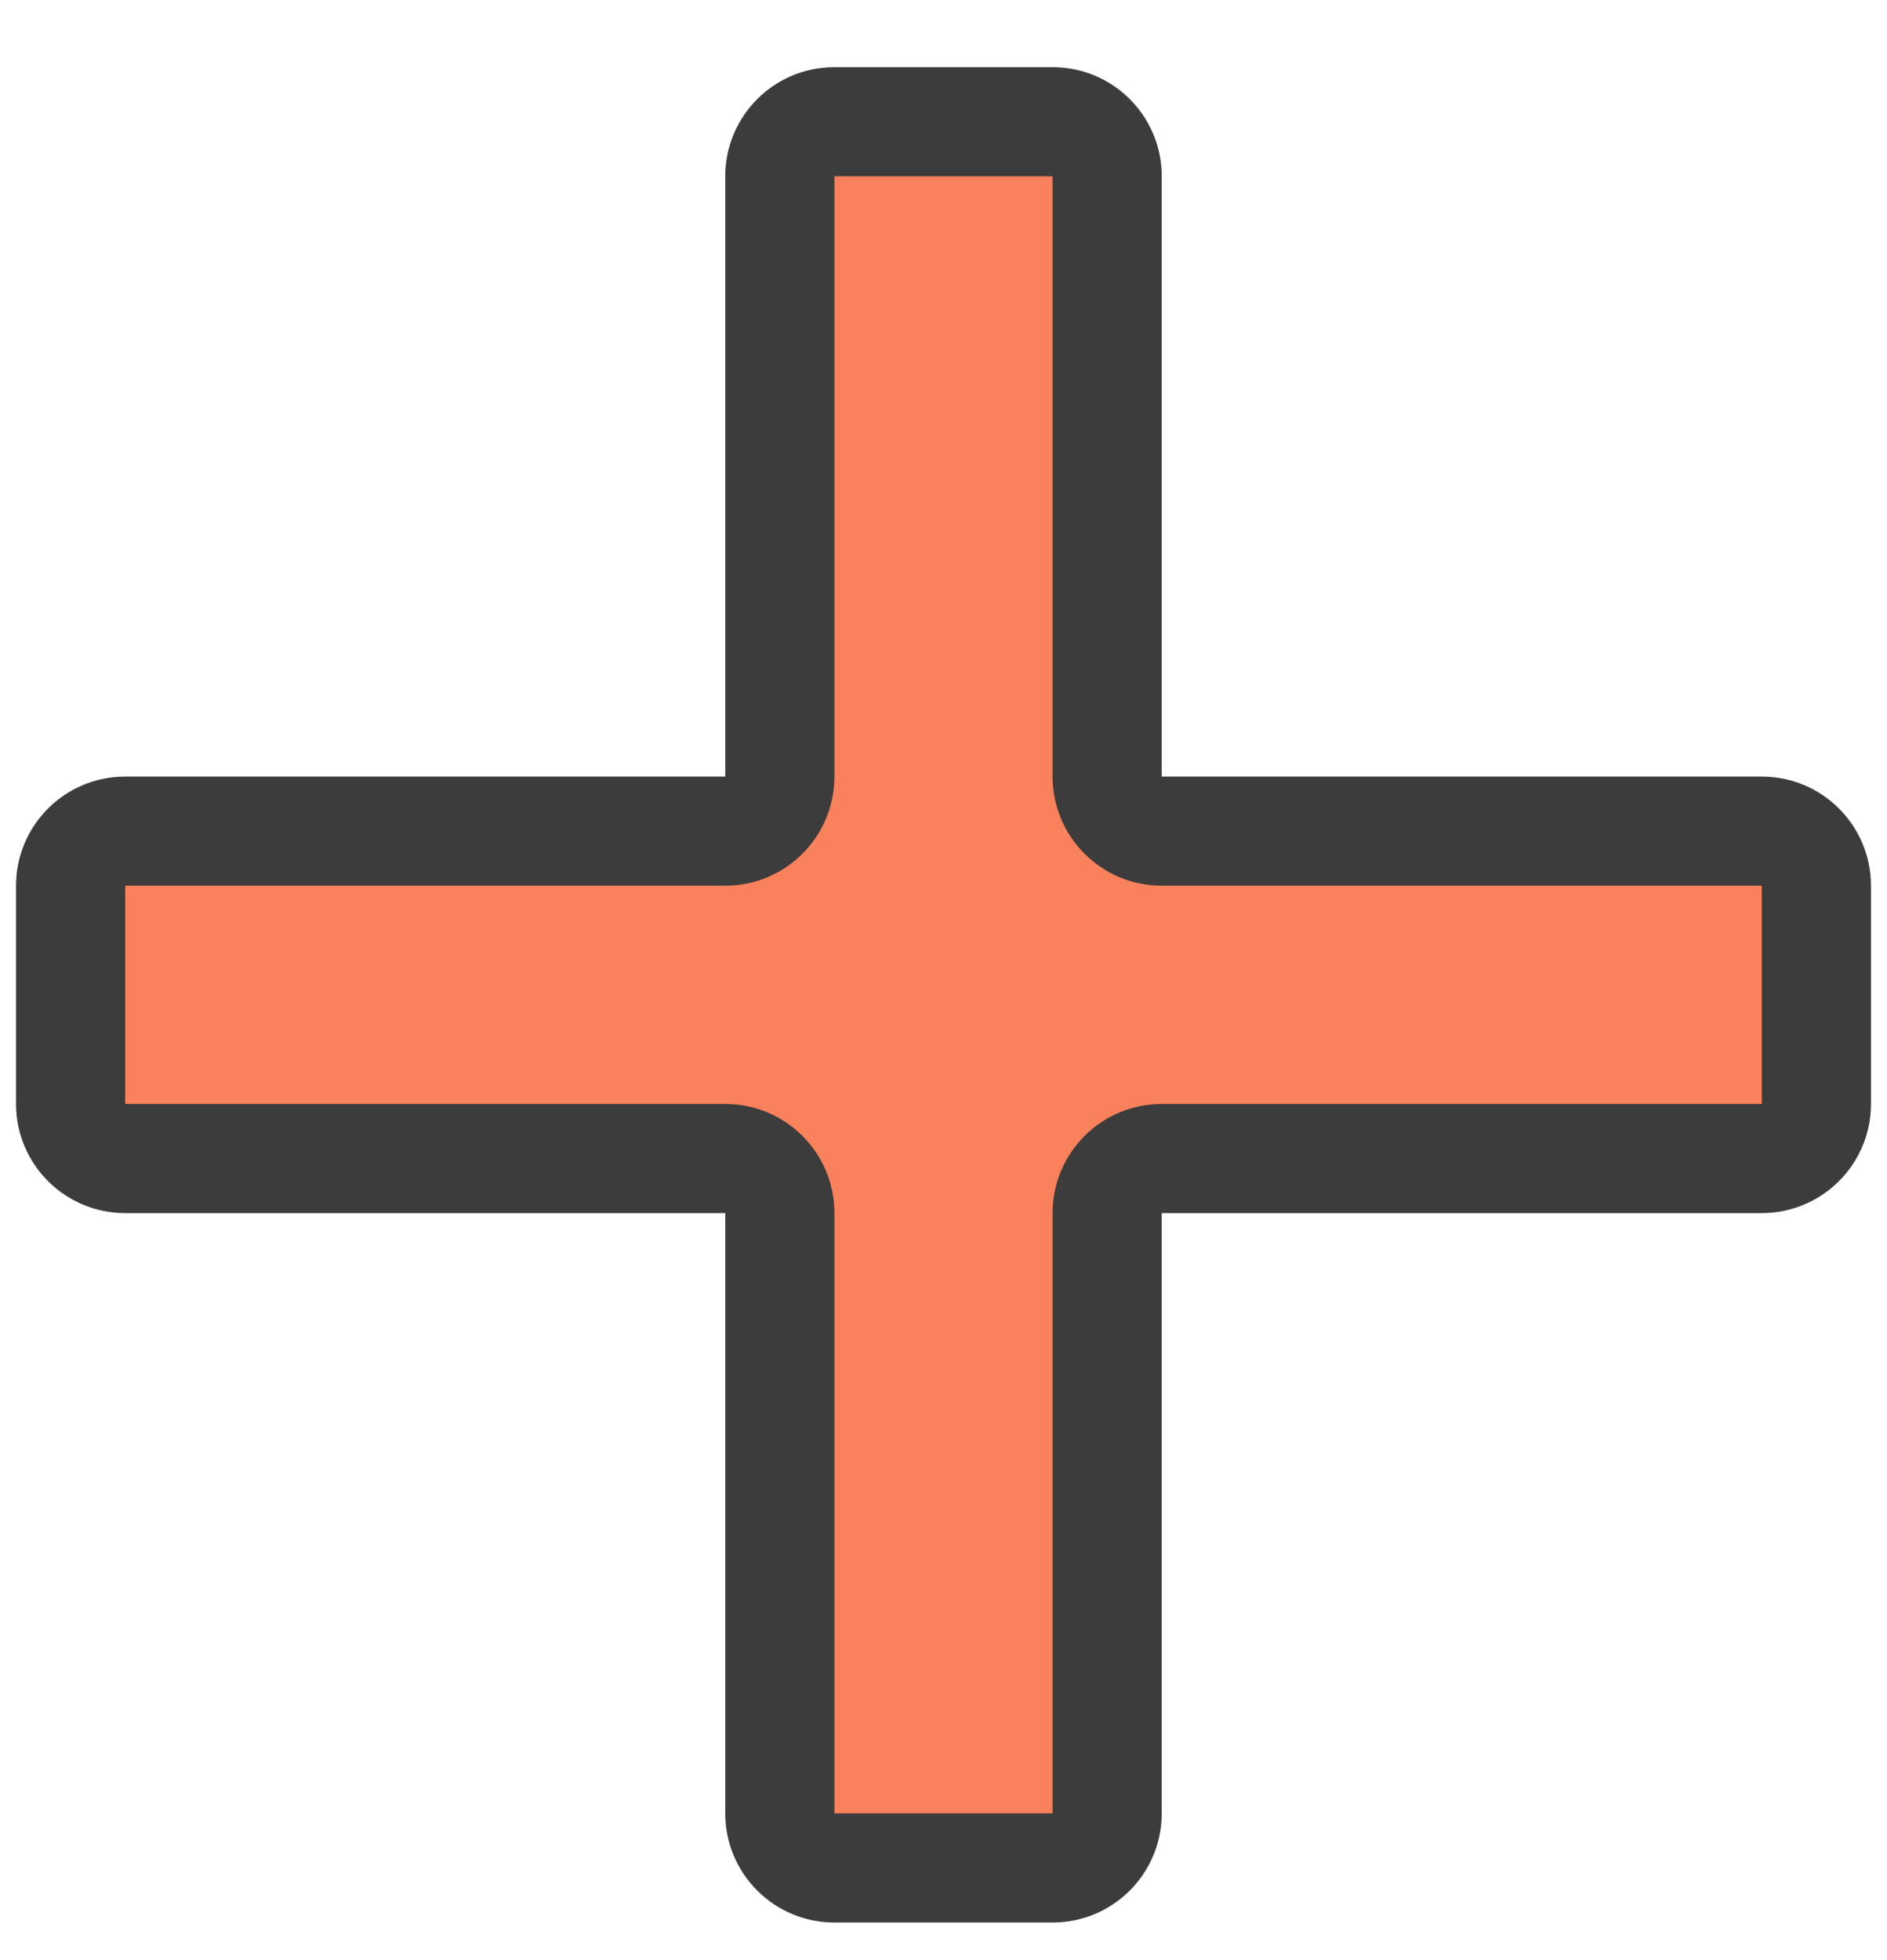
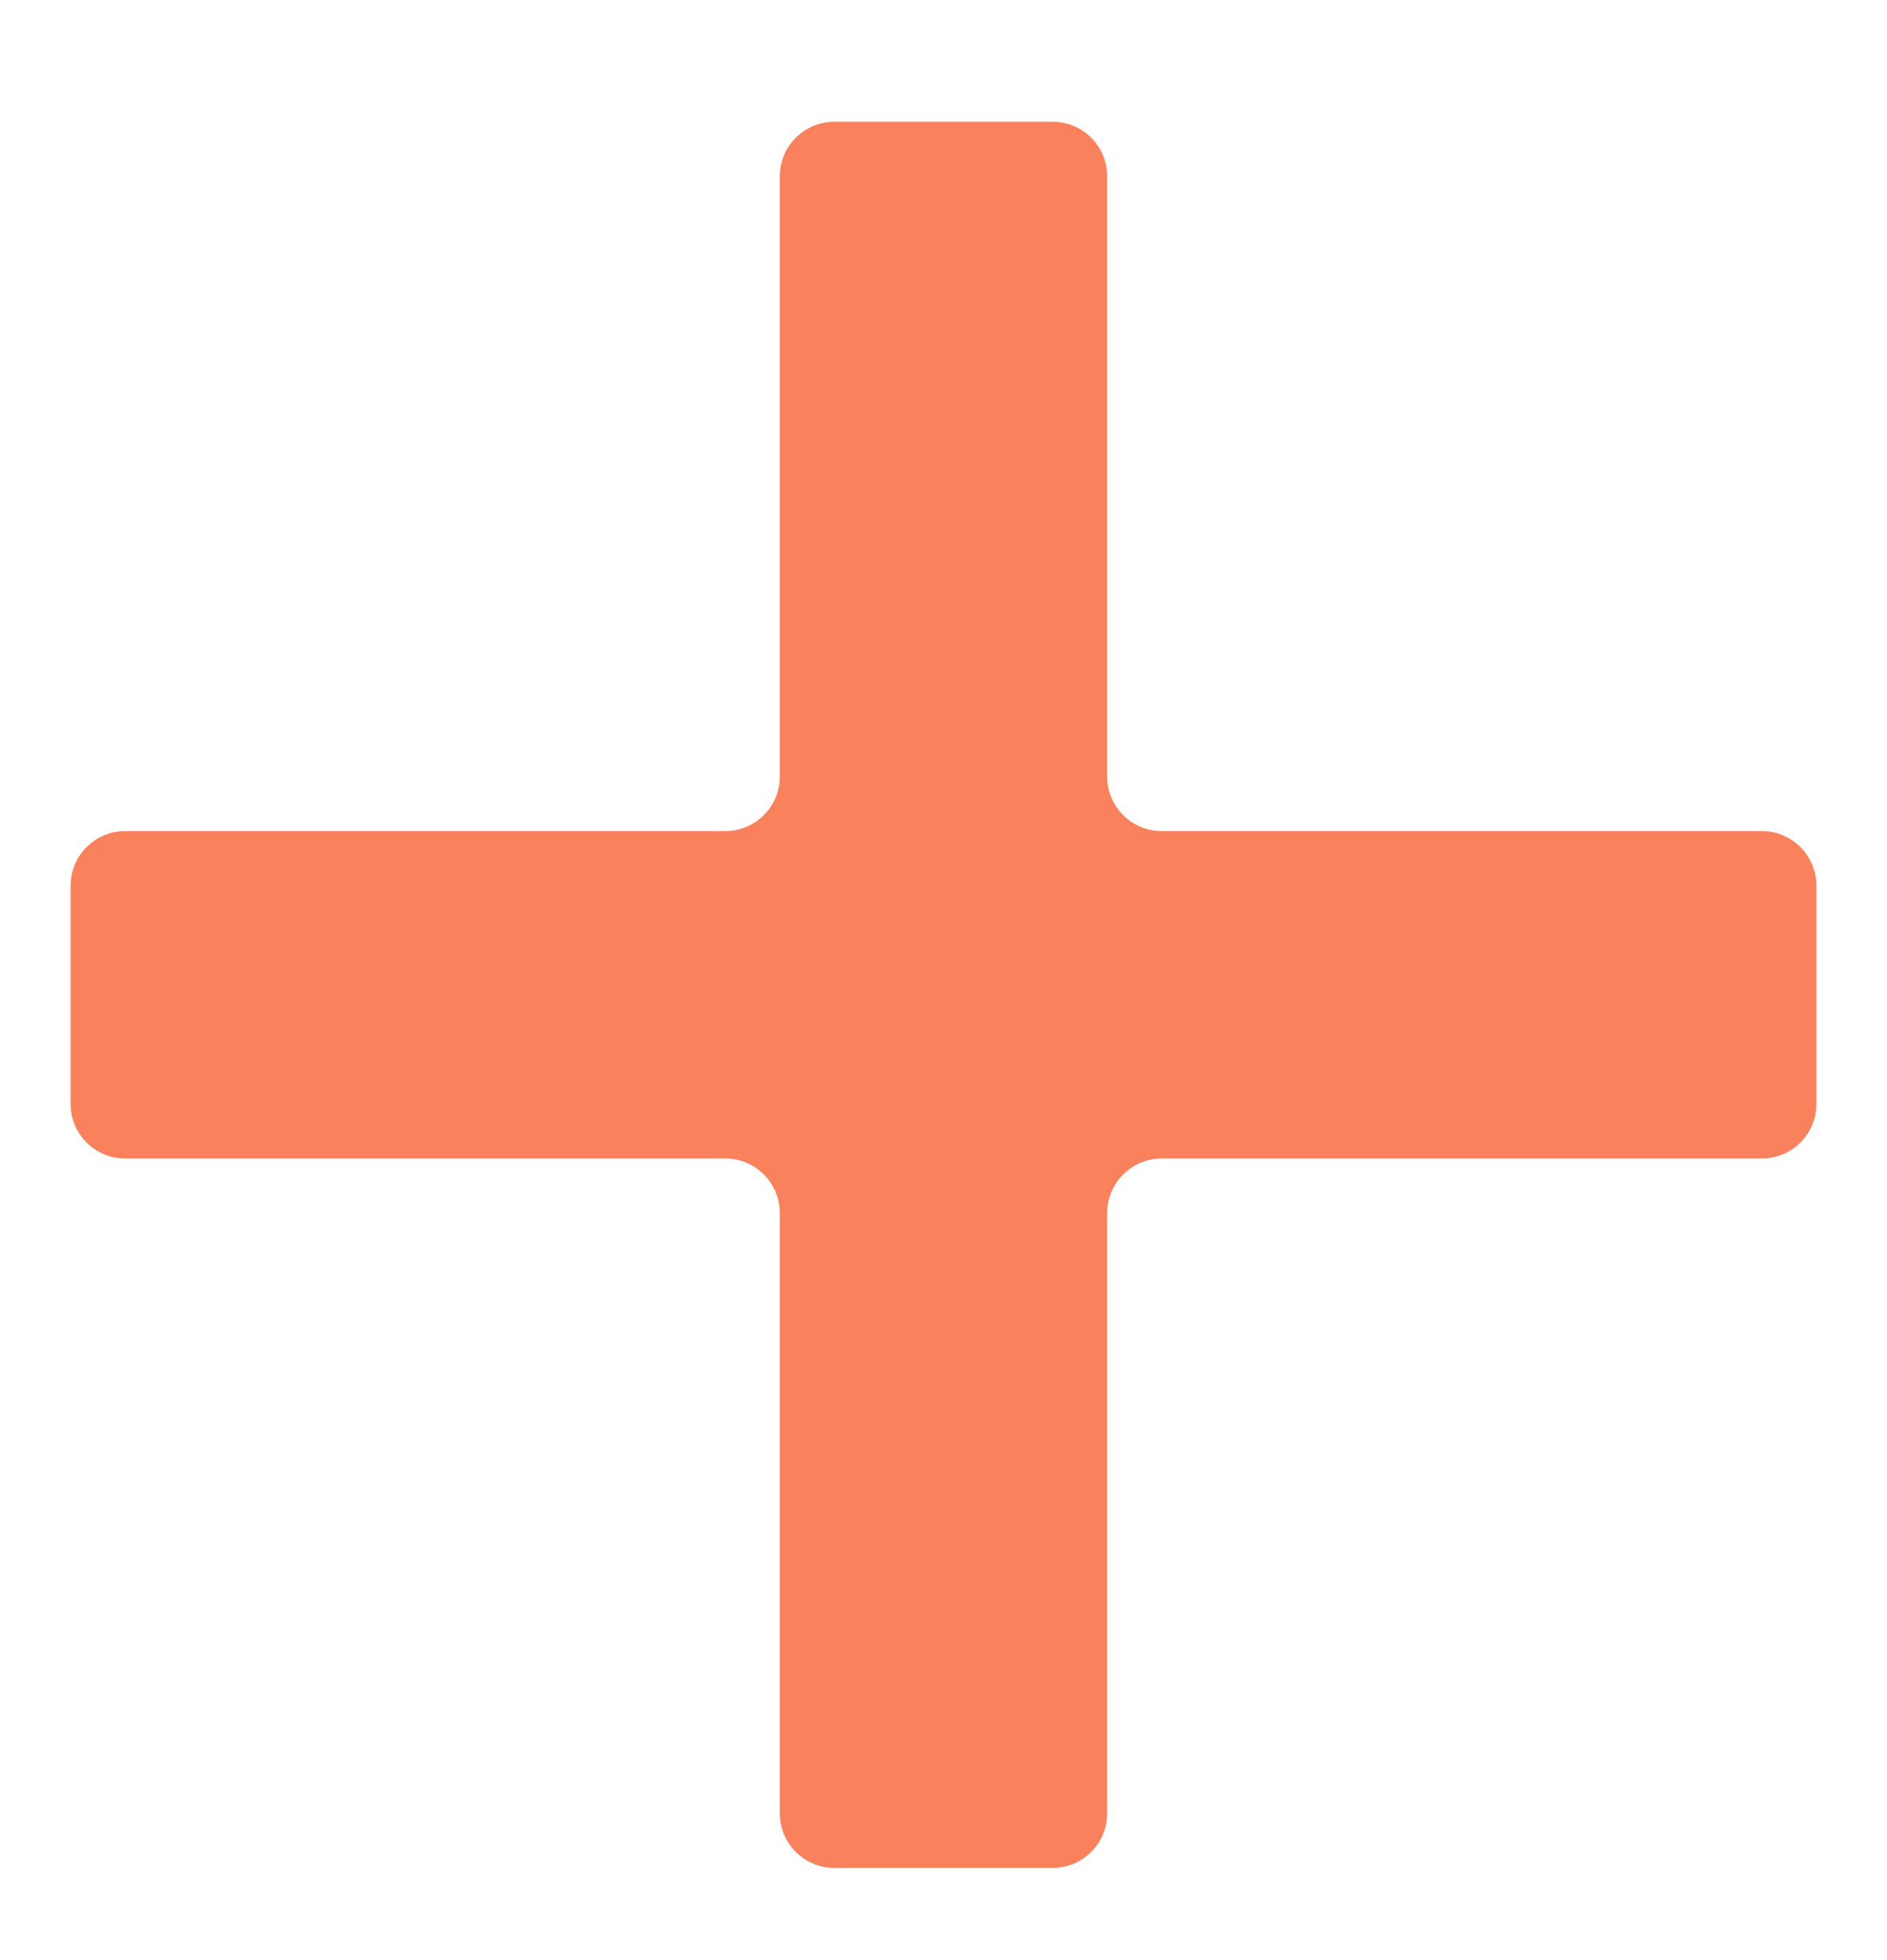
<svg xmlns="http://www.w3.org/2000/svg" width="26" height="27" viewBox="0 0 26 27" fill="none">
-   <path fill-rule="evenodd" clip-rule="evenodd" d="M15.255 2.428C15.255 2.013 14.918 1.677 14.503 1.677H11.497C11.082 1.677 10.745 2.013 10.745 2.428V10.697C10.745 11.112 10.409 11.448 9.993 11.448H1.725C1.31 11.448 0.973 11.785 0.973 12.2V15.207C0.973 15.622 1.31 15.958 1.725 15.958H9.993C10.409 15.958 10.745 16.295 10.745 16.71V24.979C10.745 25.394 11.082 25.73 11.497 25.73H14.503C14.918 25.73 15.255 25.394 15.255 24.979V16.71C15.255 16.295 15.592 15.958 16.007 15.958H24.275C24.69 15.958 25.027 15.622 25.027 15.207V12.2C25.027 11.785 24.69 11.448 24.275 11.448H16.007C15.592 11.448 15.255 11.112 15.255 10.697V2.428Z" fill="#F9815B" />
-   <path d="M11.497 2.428H14.503V0.925H11.497V2.428ZM11.497 10.697V2.428H9.993V10.697H11.497ZM1.725 12.2H9.993V10.697H1.725V12.2ZM1.725 15.207V12.2H0.221V15.207H1.725ZM9.993 15.207H1.725V16.71H9.993V15.207ZM11.497 24.979V16.71H9.993V24.979H11.497ZM14.503 24.979H11.497V26.482H14.503V24.979ZM14.503 16.71V24.979H16.007V16.71H14.503ZM24.275 15.207H16.007V16.71H24.275V15.207ZM24.275 12.2V15.207H25.779V12.2H24.275ZM16.007 12.2H24.275V10.697H16.007V12.2ZM14.503 2.428V10.697H16.007V2.428H14.503ZM16.007 10.697H14.503C14.503 11.527 15.177 12.2 16.007 12.2V10.697ZM25.779 12.2C25.779 11.37 25.105 10.697 24.275 10.697V12.2H24.275H25.779ZM24.275 16.71C25.105 16.71 25.779 16.037 25.779 15.207H24.275V16.71ZM16.007 16.71H16.007V15.207C15.177 15.207 14.503 15.88 14.503 16.71H16.007ZM14.503 26.482C15.334 26.482 16.007 25.809 16.007 24.979H14.503V24.979V26.482ZM9.993 24.979C9.993 25.809 10.666 26.482 11.497 26.482V24.979H9.993ZM9.993 16.71V16.71H11.497C11.497 15.88 10.824 15.207 9.993 15.207V16.71ZM0.221 15.207C0.221 16.037 0.895 16.71 1.725 16.71V15.207H1.725H0.221ZM1.725 10.697C0.895 10.697 0.221 11.37 0.221 12.2H1.725V10.697ZM9.993 10.697H9.993V12.2C10.824 12.2 11.497 11.527 11.497 10.697H9.993ZM14.503 2.428H14.503H16.007C16.007 1.598 15.334 0.925 14.503 0.925V2.428ZM11.497 0.925C10.666 0.925 9.993 1.598 9.993 2.428H11.497V2.428V0.925Z" fill="#3C3C3C" />
+   <path fill-rule="evenodd" clip-rule="evenodd" d="M15.255 2.428C15.255 2.013 14.918 1.677 14.503 1.677H11.497C11.082 1.677 10.745 2.013 10.745 2.428V10.697C10.745 11.112 10.409 11.448 9.993 11.448H1.725C1.31 11.448 0.973 11.785 0.973 12.2V15.207C0.973 15.622 1.31 15.958 1.725 15.958H9.993C10.409 15.958 10.745 16.295 10.745 16.71V24.979C10.745 25.394 11.082 25.73 11.497 25.73H14.503C14.918 25.73 15.255 25.394 15.255 24.979V16.71C15.255 16.295 15.592 15.958 16.007 15.958H24.275C24.69 15.958 25.027 15.622 25.027 15.207V12.2C25.027 11.785 24.69 11.448 24.275 11.448H16.007C15.592 11.448 15.255 11.112 15.255 10.697V2.428" fill="#F9815B" />
</svg>